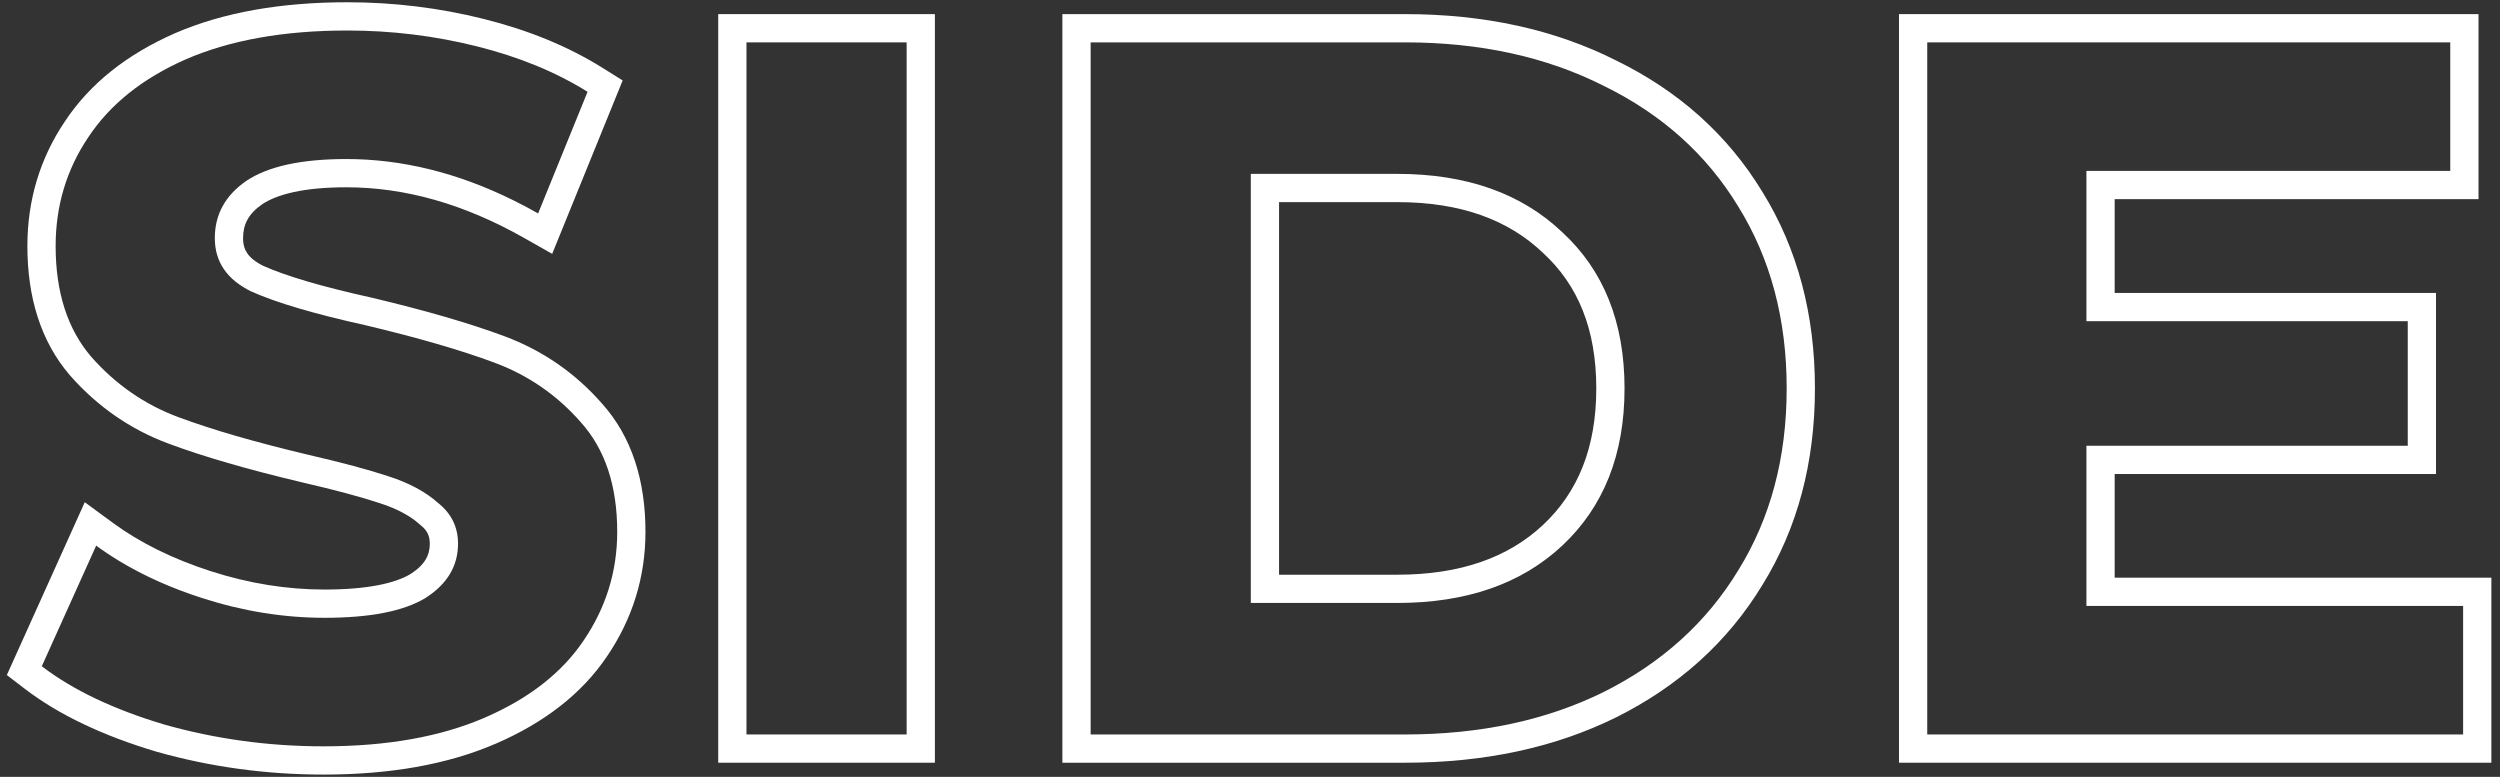
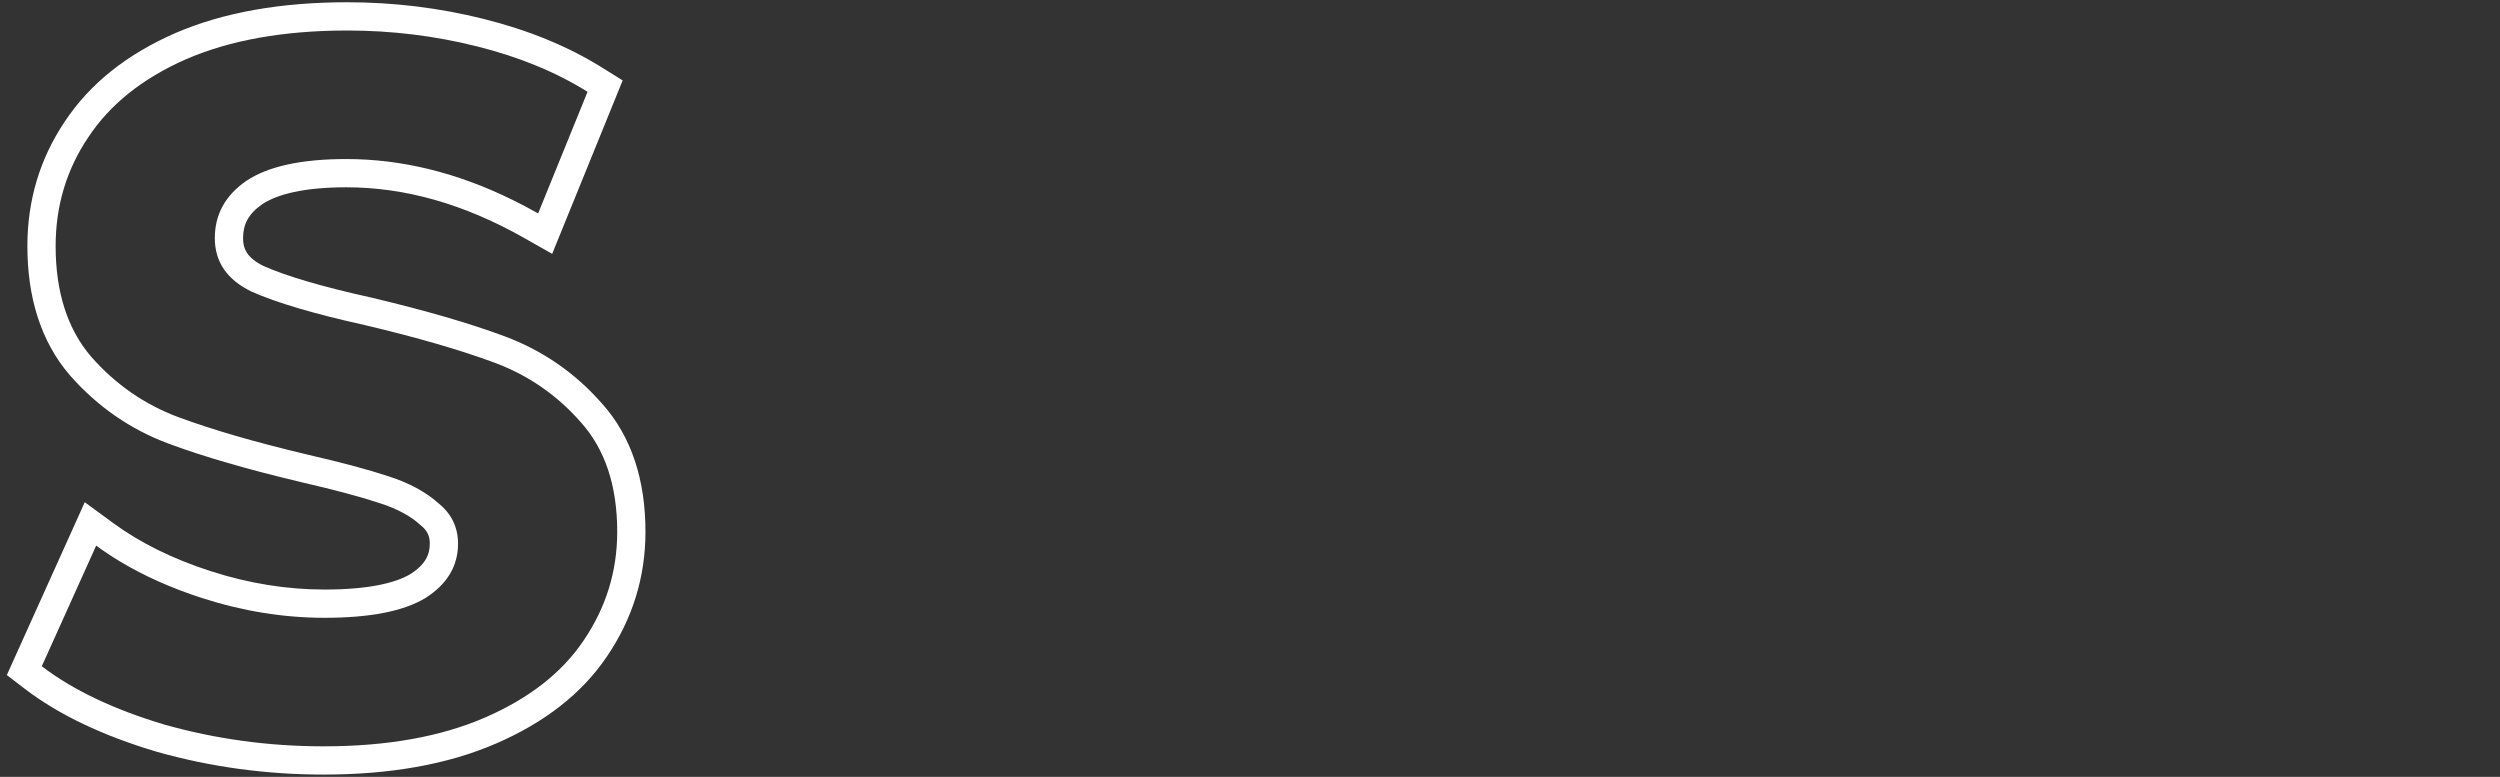
<svg xmlns="http://www.w3.org/2000/svg" width="177" height="55" viewBox="0 0 177 55" fill="none">
  <rect x="0" y="0" width="177" height="55" fill="#333333" stroke="none" />
-   <path fill-rule="evenodd" clip-rule="evenodd" d="M176.389 40.9V54H134.449V1H175.479V14.1H149.719V20.74H172.469V33.56H149.719V40.9H176.389ZM147.719 31.56H170.469V22.74H147.719V12.1H173.479V3H136.449V52H174.389V42.9H147.719V31.56Z" fill="white" />
-   <path fill-rule="evenodd" clip-rule="evenodd" d="M75.217 1H99.477C105.052 1 110.056 2.076 114.437 4.289C118.858 6.452 122.323 9.548 124.771 13.574C127.276 17.615 128.497 22.28 128.497 27.5C128.497 32.72 127.276 37.385 124.771 41.426C122.323 45.452 118.859 48.57 114.441 50.779L114.433 50.783C110.053 52.948 105.051 54 99.477 54H75.217V1ZM123.067 40.38C125.353 36.693 126.497 32.4 126.497 27.5C126.497 22.6 125.353 18.307 123.067 14.62C120.827 10.933 117.653 8.087 113.547 6.08C109.487 4.027 104.797 3 99.477 3H77.217V52H99.477C104.797 52 109.487 50.997 113.547 48.99C117.653 46.937 120.827 44.067 123.067 40.38ZM109.24 17.9L109.228 17.889C106.787 15.566 103.426 14.31 98.917 14.31H90.557V40.69H98.917C103.435 40.69 106.8 39.452 109.24 37.17C111.711 34.856 113.017 31.709 113.017 27.5C113.017 23.29 111.711 20.175 109.252 17.911L109.24 17.9ZM110.607 38.63C107.713 41.337 103.817 42.69 98.917 42.69H88.557V12.31H98.917C103.817 12.31 107.713 13.687 110.607 16.44C113.547 19.147 115.017 22.833 115.017 27.5C115.017 32.167 113.547 35.877 110.607 38.63Z" fill="white" />
-   <path fill-rule="evenodd" clip-rule="evenodd" d="M50.85 1H66.19V54H50.85V1ZM52.85 3V52H64.19V3H52.85Z" fill="white" />
  <path fill-rule="evenodd" clip-rule="evenodd" d="M11.082 53.221L11.067 53.216C7.319 52.097 4.185 50.628 1.743 48.758L0.484 47.794L6.001 35.557L7.992 37.017C9.893 38.411 12.191 39.558 14.913 40.437C17.618 41.309 20.305 41.74 22.979 41.74C26.065 41.74 27.994 41.282 29.064 40.641C30.114 39.967 30.429 39.275 30.429 38.49C30.429 37.948 30.252 37.56 29.78 37.182L29.737 37.147L29.696 37.11C29.067 36.548 28.167 36.037 26.915 35.633L26.906 35.63L26.897 35.627C25.584 35.19 23.74 34.693 21.34 34.139L21.327 34.136C17.55 33.239 14.406 32.33 11.921 31.404C9.223 30.399 6.897 28.782 4.959 26.582L4.95 26.572L4.941 26.561C2.875 24.151 1.939 21.034 1.939 17.42C1.939 14.192 2.819 11.236 4.585 8.61C6.377 5.899 9.018 3.834 12.375 2.359L12.385 2.354C15.828 0.864 19.918 0.16 24.589 0.16C27.877 0.16 31.097 0.553 34.244 1.34C37.401 2.129 40.215 3.276 42.659 4.804L44.085 5.695L39.094 17.973L37.113 16.85C32.841 14.428 28.651 13.26 24.519 13.26C21.502 13.26 19.624 13.759 18.57 14.456C17.578 15.142 17.209 15.901 17.209 16.86C17.209 17.338 17.326 17.67 17.507 17.934C17.695 18.21 18.034 18.525 18.647 18.828C20.233 19.533 22.747 20.287 26.28 21.067L26.296 21.07L26.311 21.074C30.089 21.971 33.232 22.88 35.718 23.806C38.404 24.807 40.707 26.394 42.603 28.55C44.737 30.92 45.699 34.031 45.699 37.65C45.699 40.853 44.785 43.809 42.976 46.47C41.177 49.14 38.507 51.177 35.114 52.645C31.671 54.136 27.581 54.84 22.909 54.84C18.857 54.84 14.917 54.303 11.096 53.225L11.082 53.221ZM41.319 45.35C42.906 43.017 43.699 40.45 43.699 37.65C43.699 34.383 42.836 31.793 41.109 29.88C39.429 27.967 37.399 26.567 35.019 25.68C32.639 24.793 29.583 23.907 25.849 23.02C22.256 22.227 19.573 21.433 17.799 20.64C16.073 19.8 15.209 18.54 15.209 16.86C15.209 15.18 15.956 13.827 17.449 12.8C18.989 11.773 21.346 11.26 24.519 11.26C28.454 11.26 32.389 12.229 36.323 14.169C36.915 14.46 37.507 14.774 38.099 15.11L41.599 6.5C39.359 5.1 36.746 4.027 33.759 3.28C30.773 2.533 27.716 2.16 24.589 2.16C20.109 2.16 16.306 2.837 13.179 4.19C10.099 5.543 7.789 7.387 6.249 9.72C4.709 12.007 3.939 14.573 3.939 17.42C3.939 20.687 4.779 23.3 6.459 25.26C8.186 27.22 10.239 28.643 12.619 29.53C14.999 30.417 18.056 31.303 21.789 32.19C24.216 32.75 26.129 33.263 27.529 33.73C28.976 34.197 30.143 34.827 31.029 35.62C31.963 36.367 32.429 37.323 32.429 38.49C32.429 40.077 31.659 41.36 30.119 42.34C28.579 43.273 26.199 43.74 22.979 43.74C20.086 43.74 17.193 43.273 14.299 42.34C12.146 41.645 10.212 40.782 8.498 39.752C7.909 39.397 7.346 39.024 6.809 38.63L2.959 47.17C5.153 48.85 8.046 50.227 11.639 51.3C15.279 52.327 19.036 52.84 22.909 52.84C27.389 52.84 31.193 52.163 34.319 50.81C37.446 49.457 39.779 47.637 41.319 45.35Z" fill="white" />
</svg>